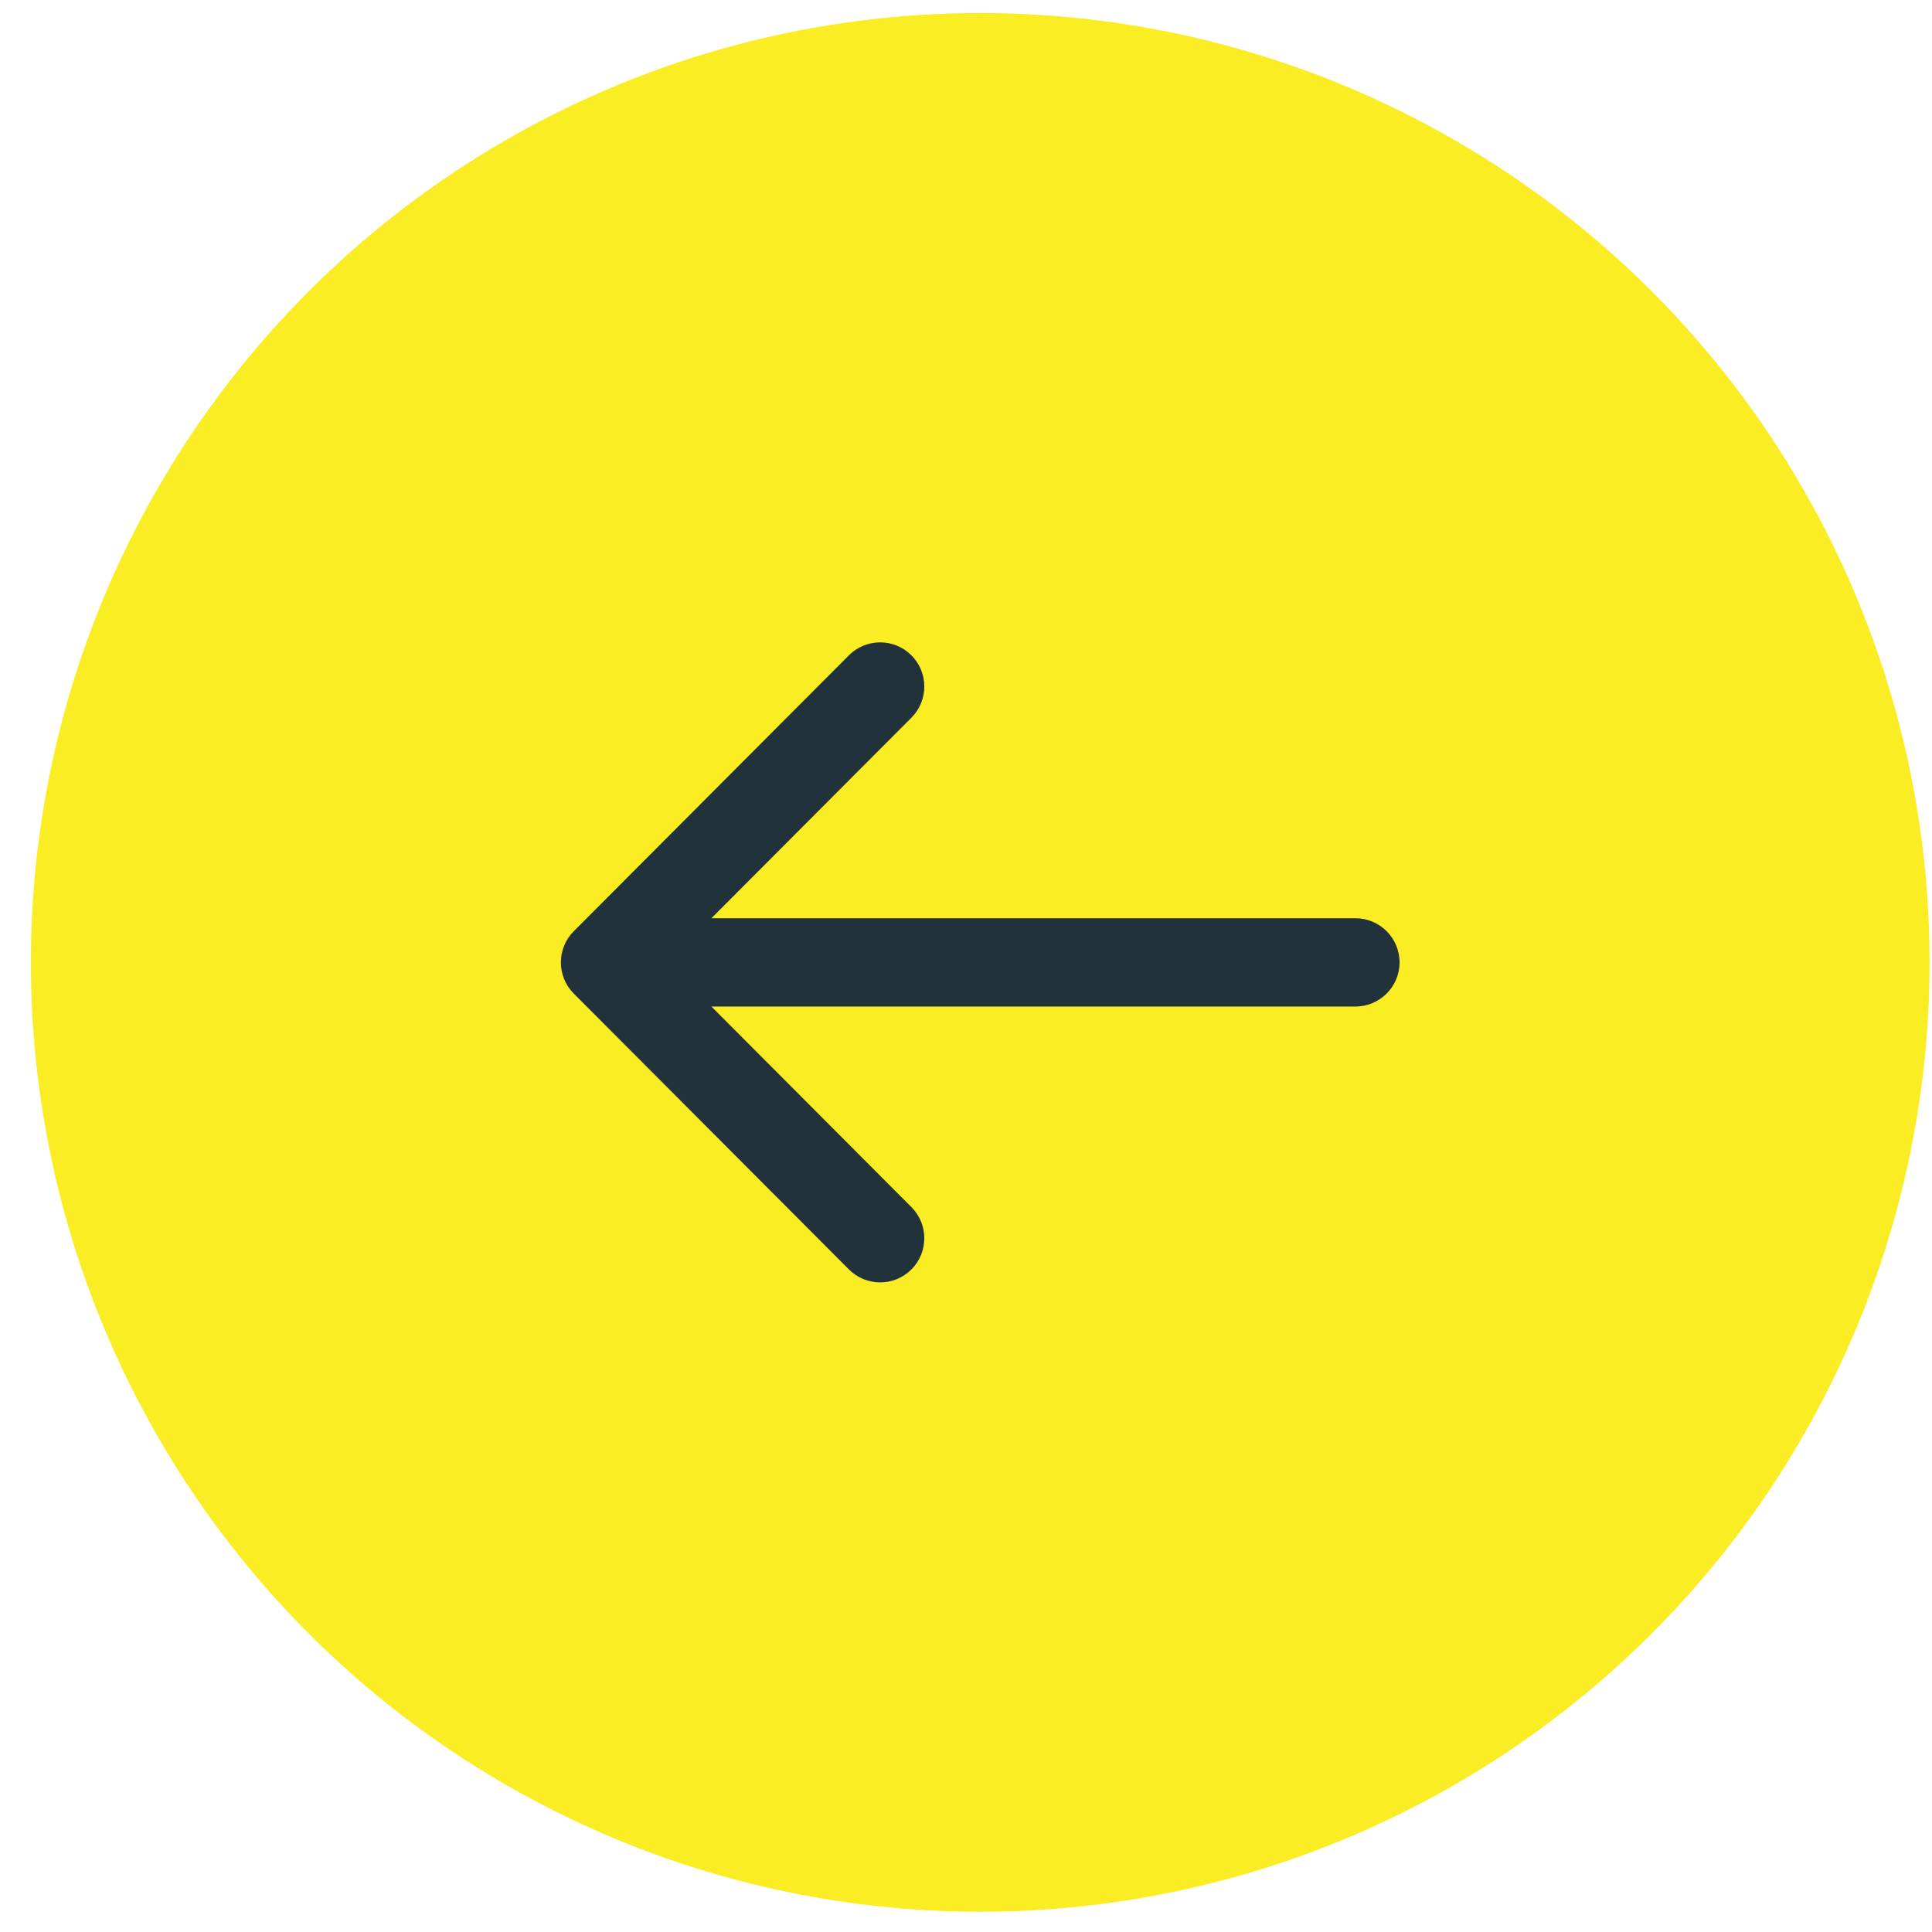
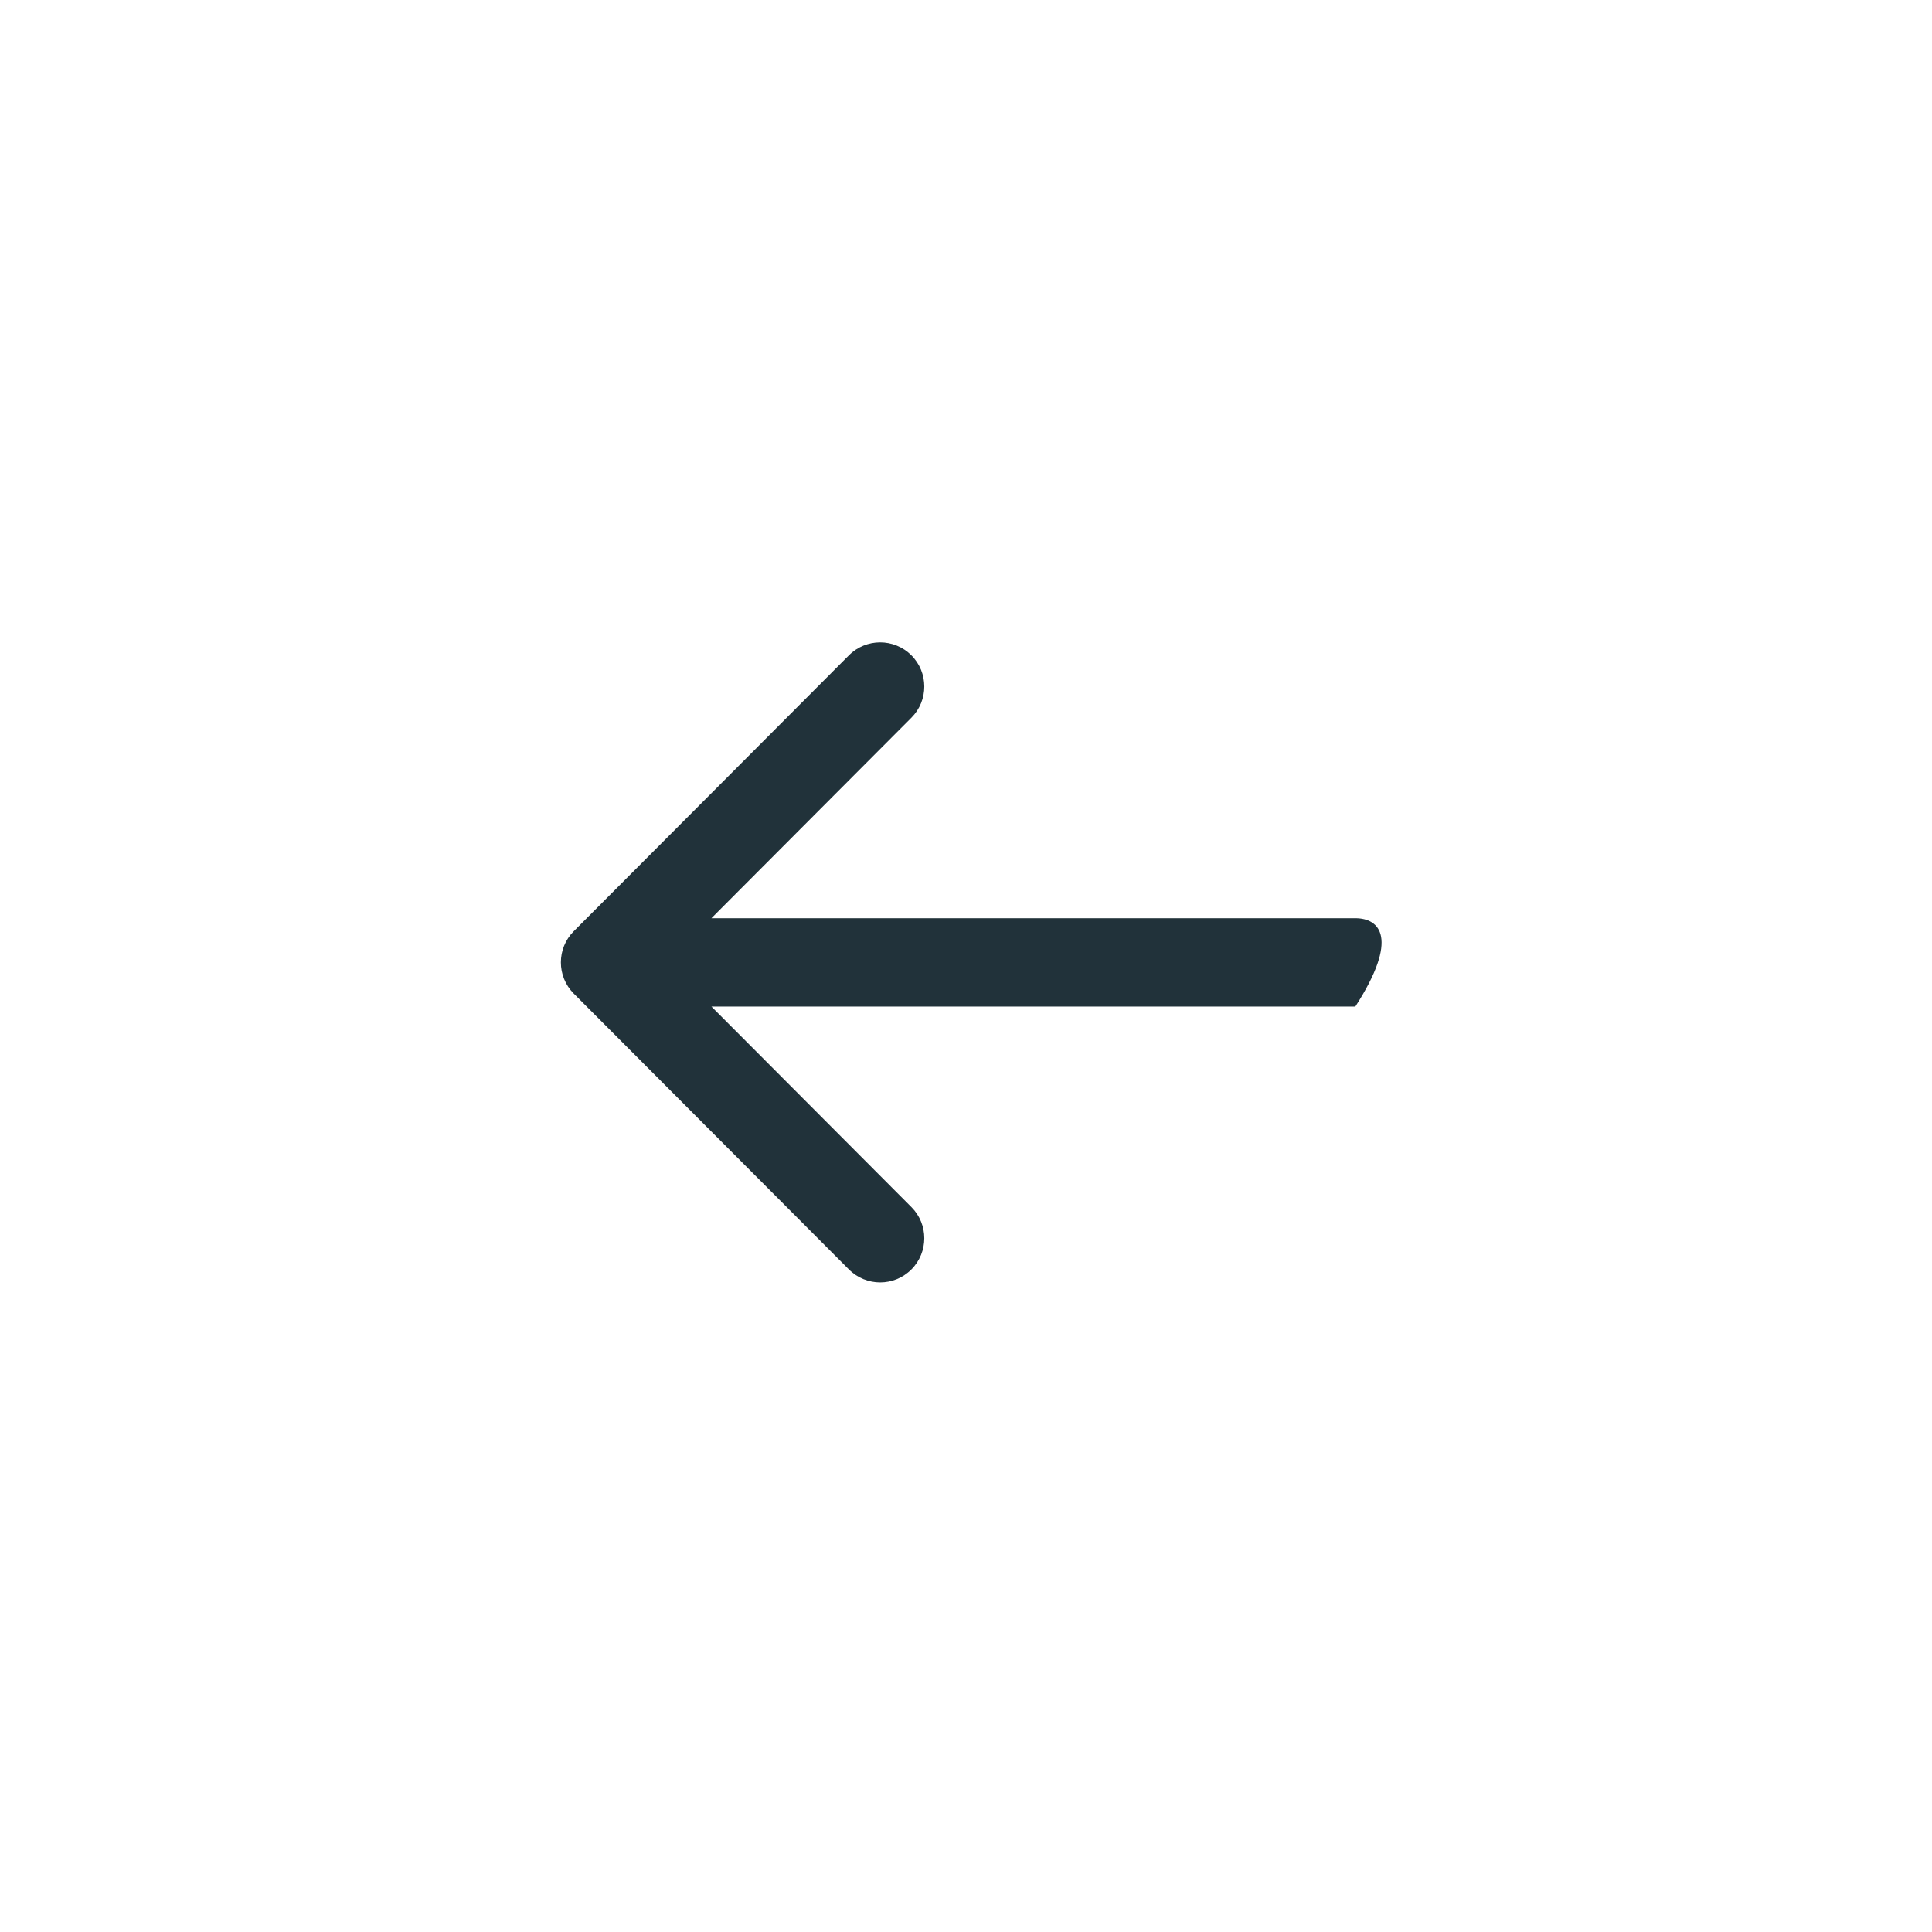
<svg xmlns="http://www.w3.org/2000/svg" width="44" height="44" viewBox="0 0 44 44" version="1.1">
  <title>Group 16</title>
  <desc>Created with Sketch.</desc>
  <g id="Phase-2-Nat" stroke="none" stroke-width="1" fill="none" fill-rule="evenodd">
    <g id="Group-16">
-       <ellipse id="Oval-134" fill="#FAED23" cx="22.324" cy="21.918" rx="21.621" ry="21.621" />
-       <path d="M31.581,22.628 L25.315,28.91 C25.118,29.107 24.86,29.206 24.603,29.206 C24.346,29.206 24.089,29.108 23.893,28.912 C23.5,28.52 23.499,27.884 23.891,27.491 L28.446,22.923 L13.78,22.923 C13.225,22.923 12.774,22.473 12.774,21.918 C12.774,21.362 13.225,20.912 13.78,20.912 L28.446,20.912 L23.891,16.345 C23.499,15.952 23.5,15.315 23.893,14.923 C24.286,14.531 24.923,14.532 25.315,14.925 L31.581,21.208 C31.972,21.6 31.972,22.235 31.581,22.628" id="arrow-thin-right" fill="#21323A" transform="translate(22.324, 21.918) scale(-1, 1) translate(-22.324, -21.918)" />
+       <path d="M31.581,22.628 L25.315,28.91 C25.118,29.107 24.86,29.206 24.603,29.206 C24.346,29.206 24.089,29.108 23.893,28.912 C23.5,28.52 23.499,27.884 23.891,27.491 L28.446,22.923 L13.78,22.923 C12.774,21.362 13.225,20.912 13.78,20.912 L28.446,20.912 L23.891,16.345 C23.499,15.952 23.5,15.315 23.893,14.923 C24.286,14.531 24.923,14.532 25.315,14.925 L31.581,21.208 C31.972,21.6 31.972,22.235 31.581,22.628" id="arrow-thin-right" fill="#21323A" transform="translate(22.324, 21.918) scale(-1, 1) translate(-22.324, -21.918)" />
    </g>
  </g>
</svg>